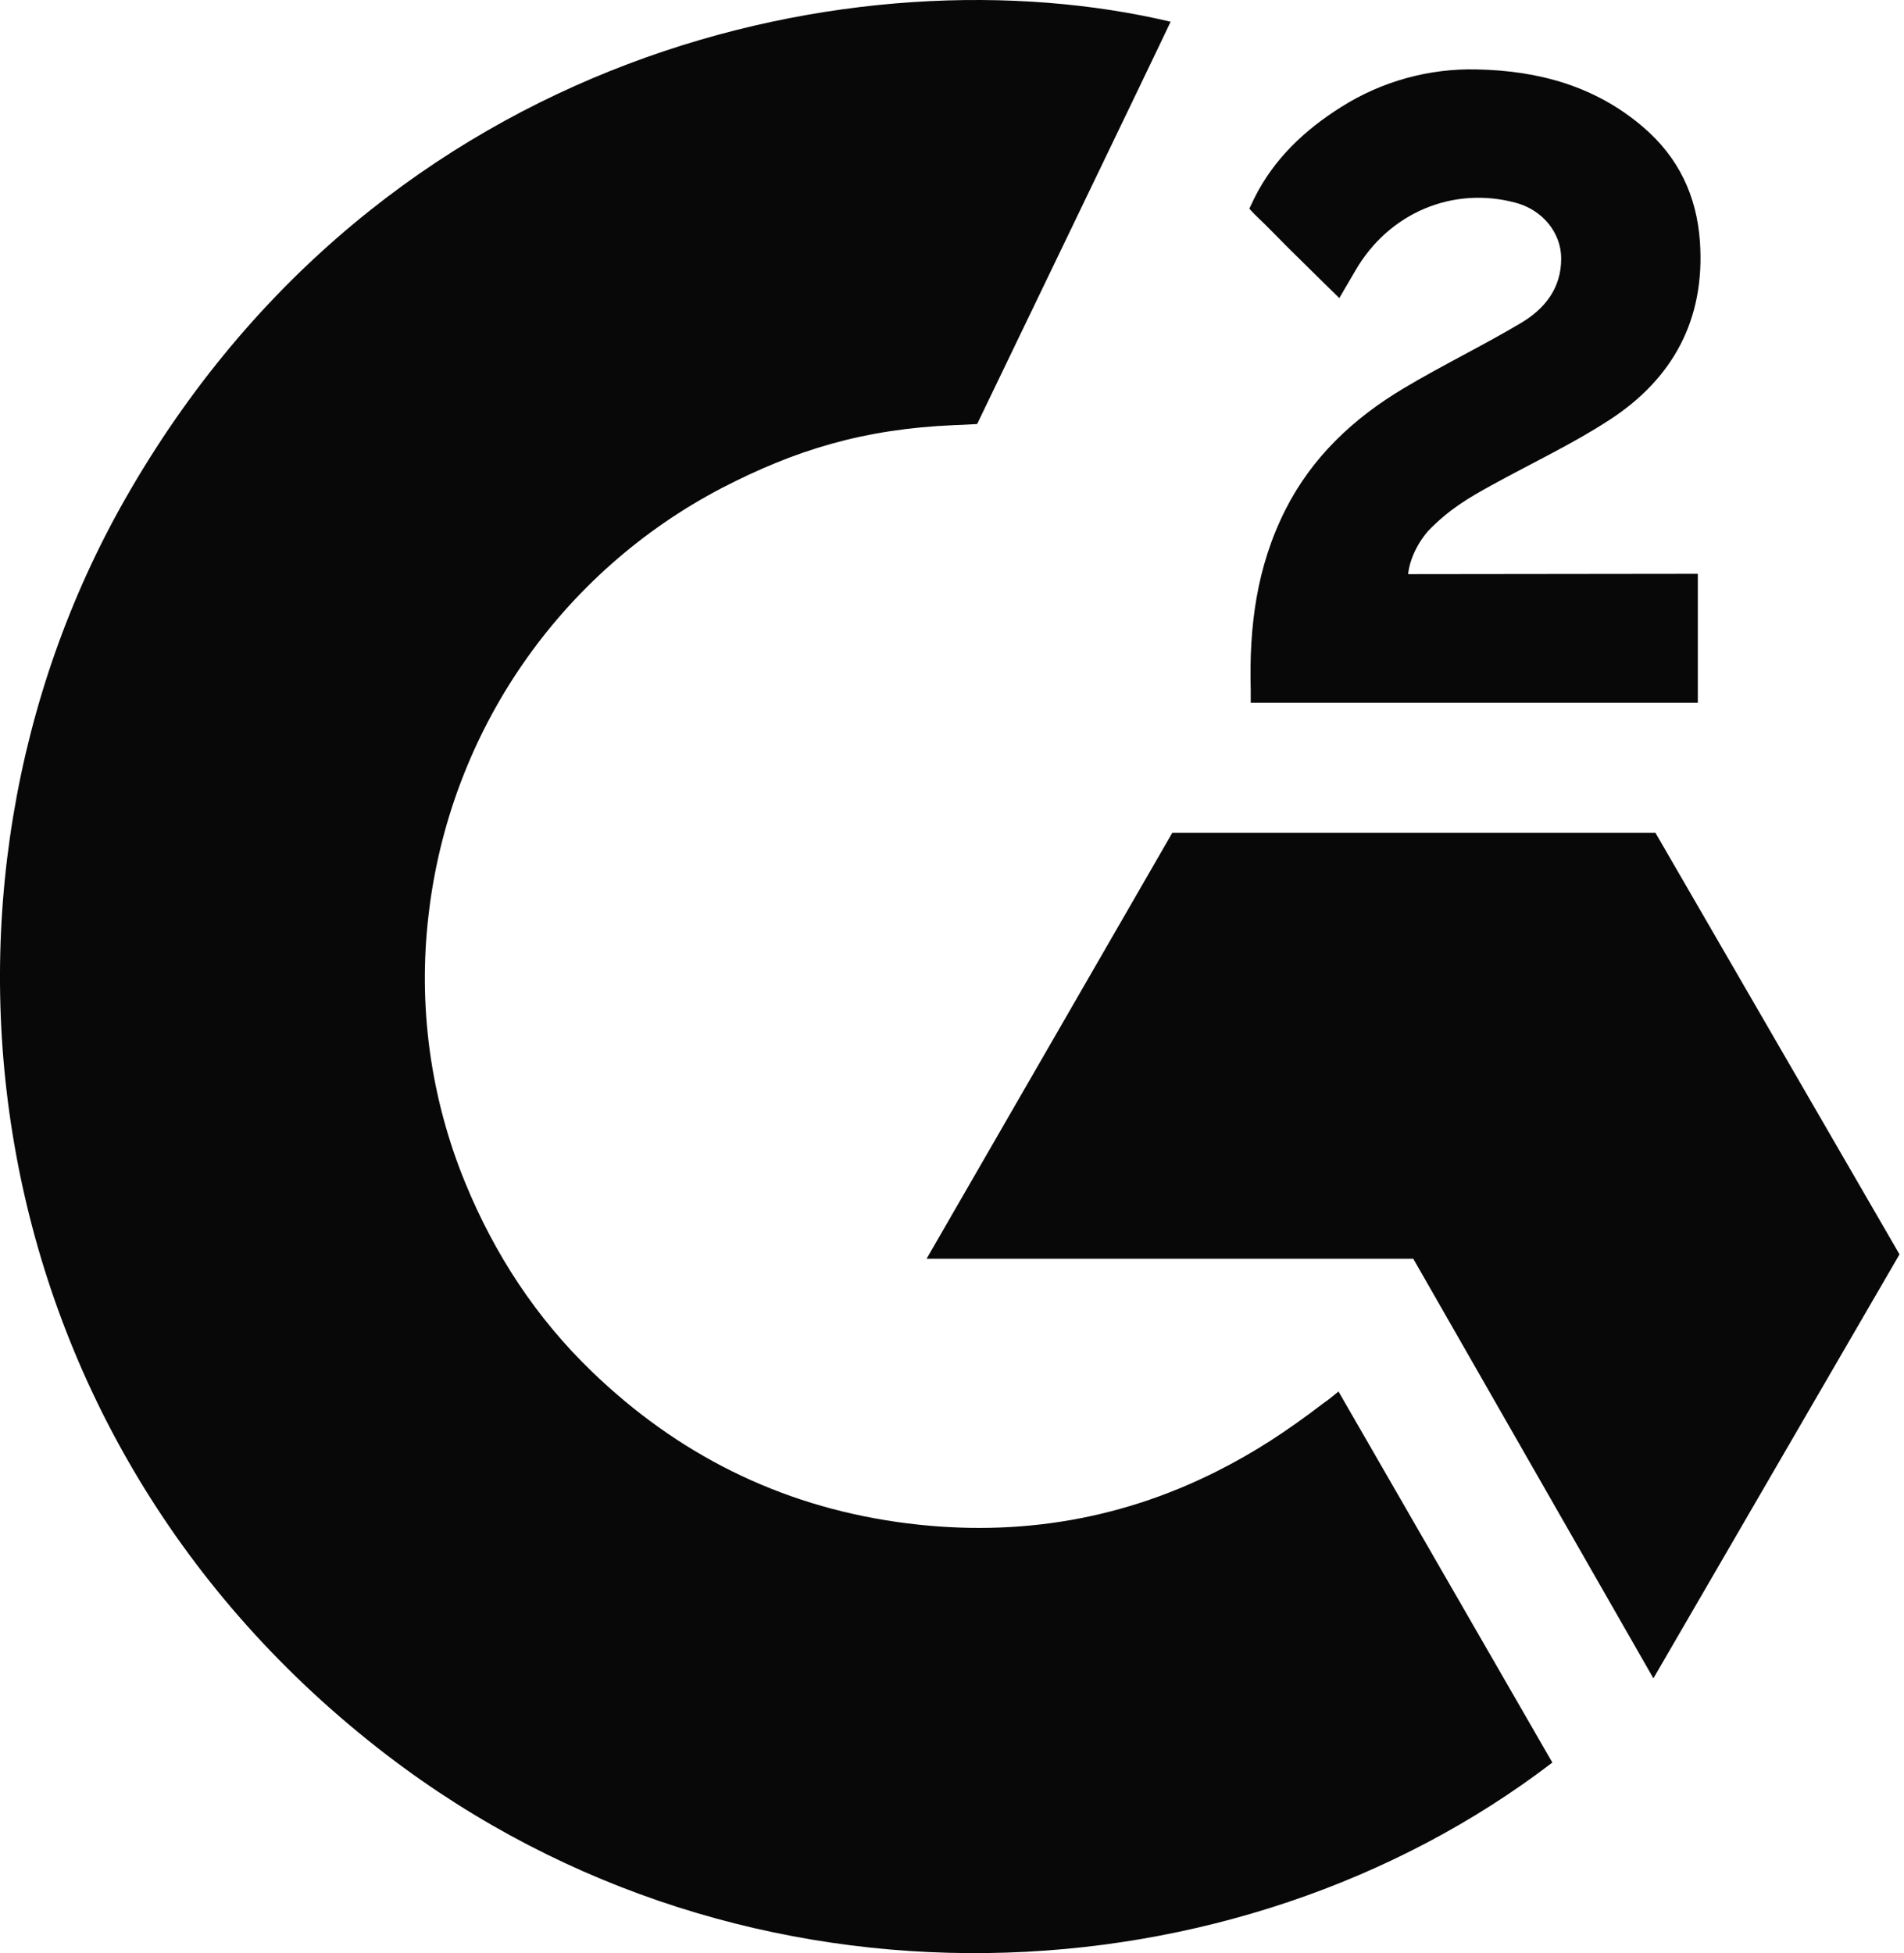
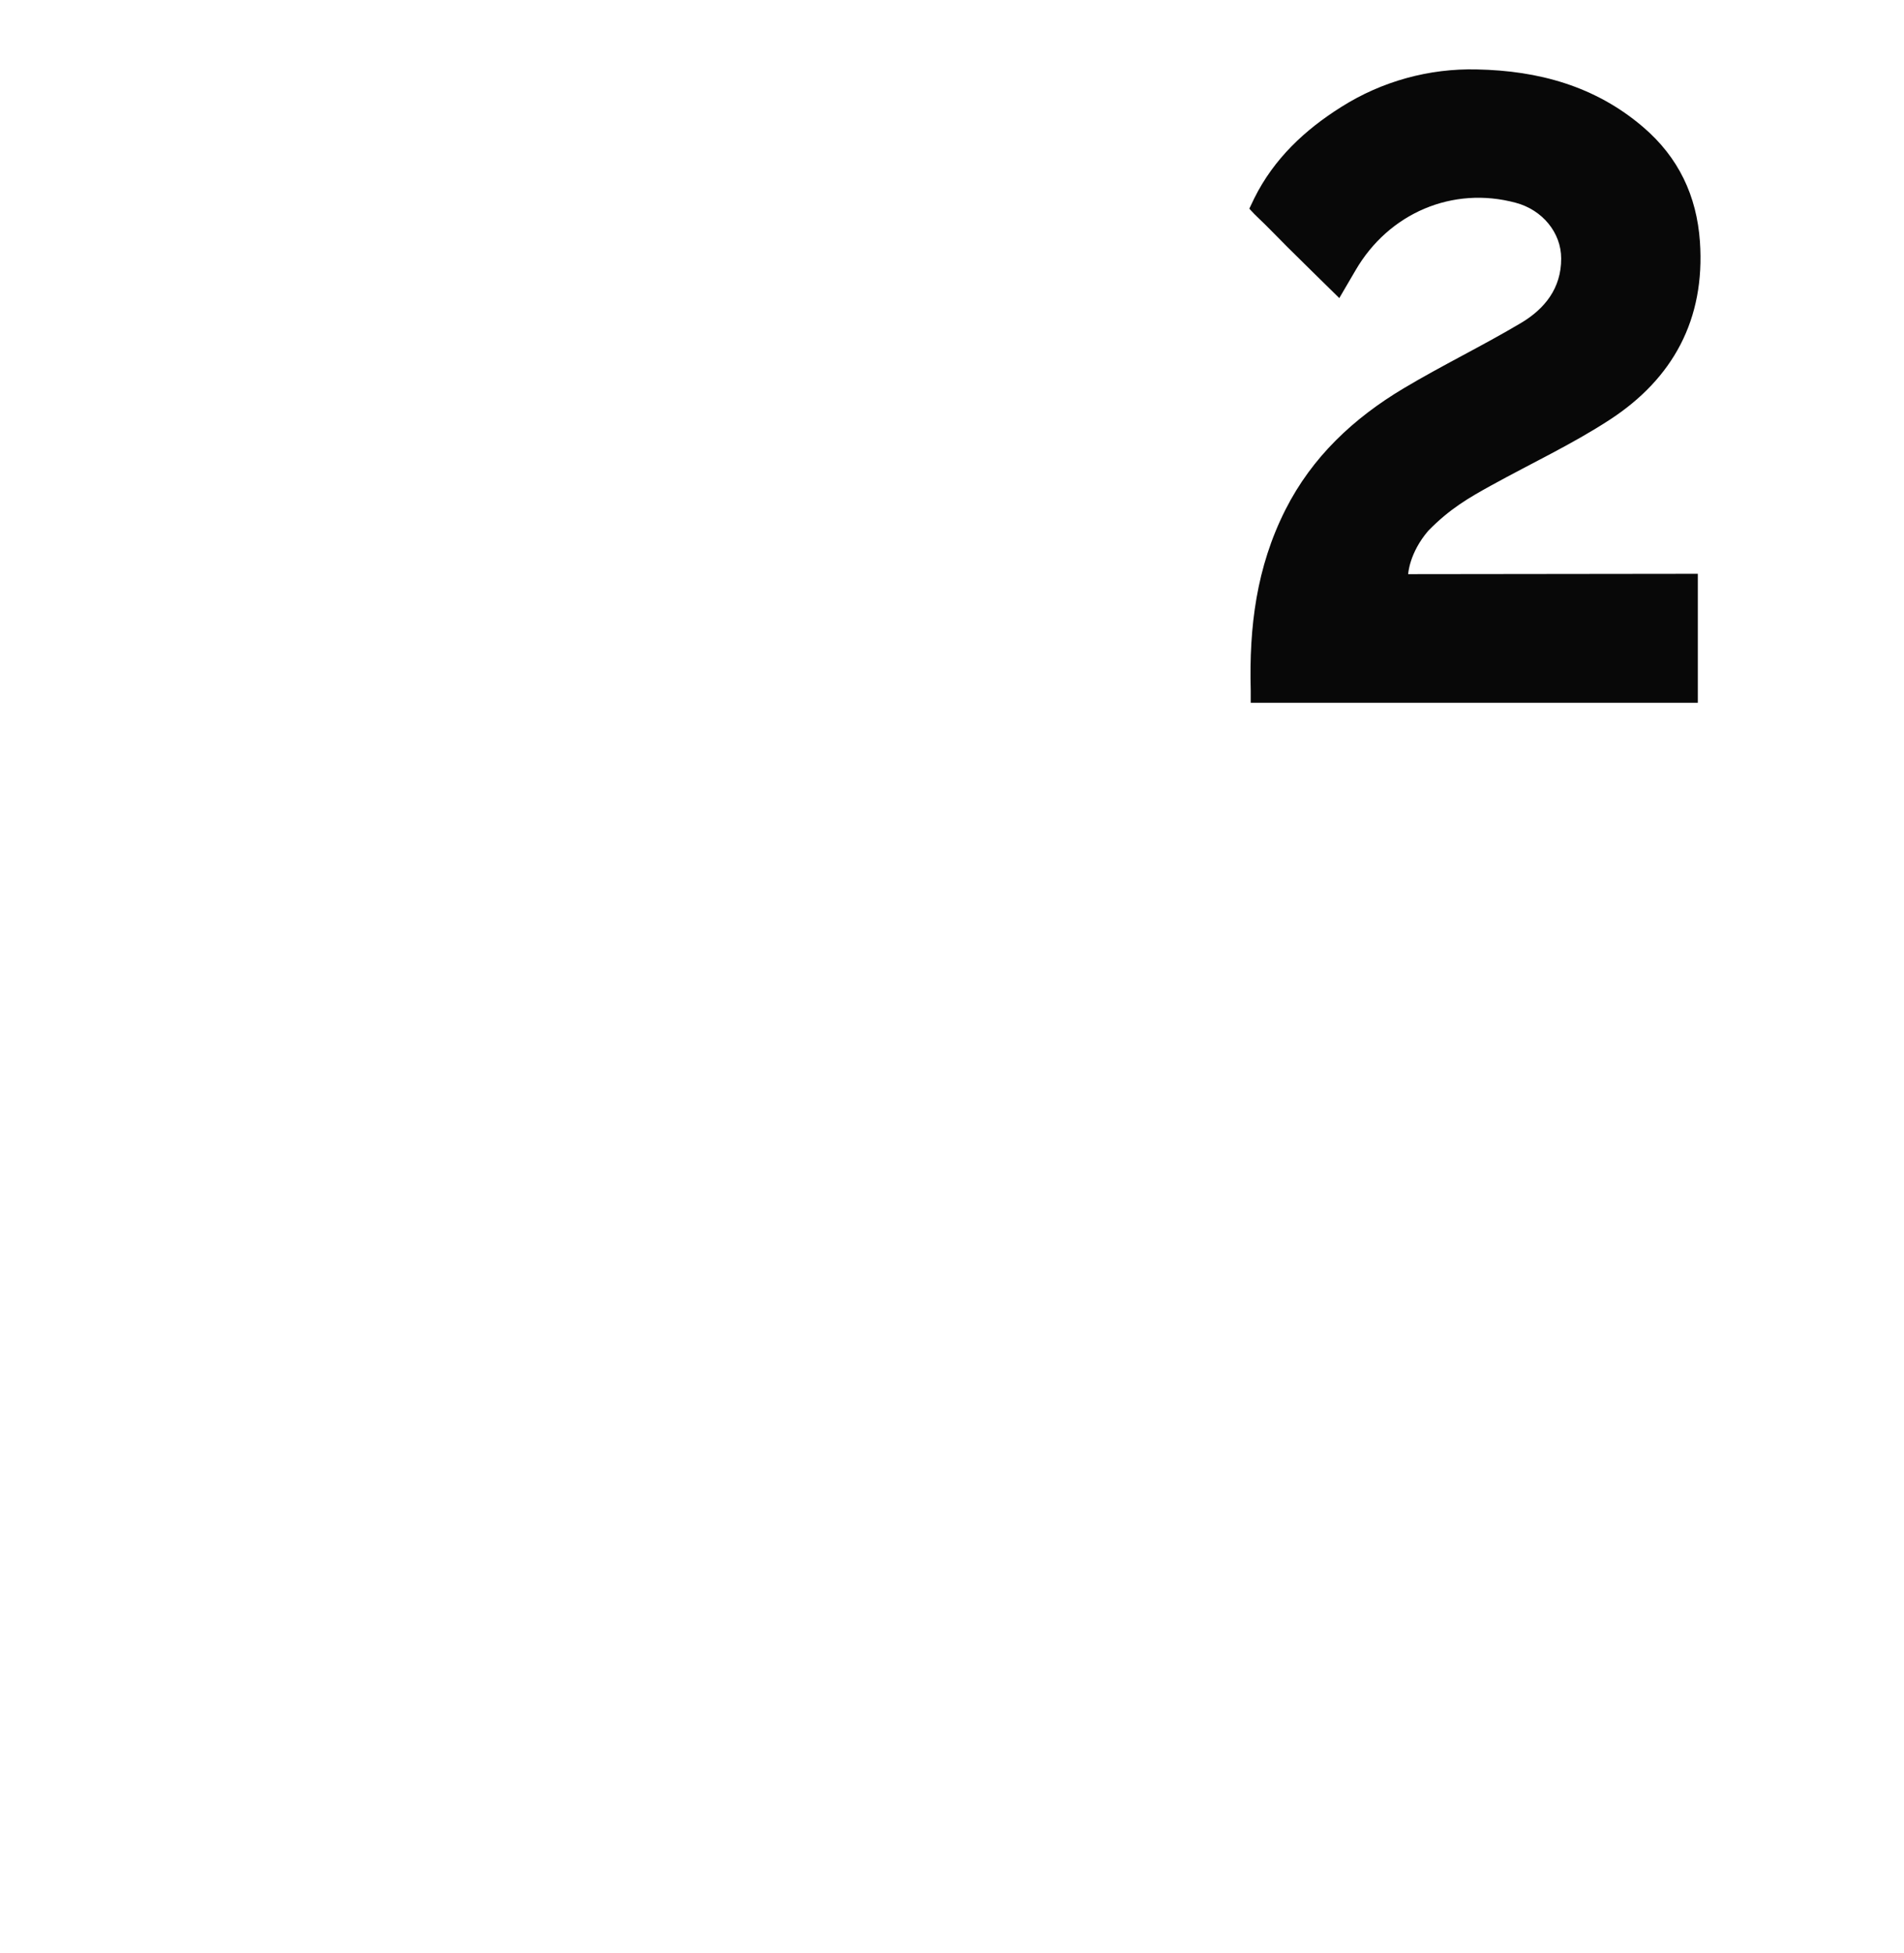
<svg xmlns="http://www.w3.org/2000/svg" width="39" height="40" viewBox="0 0 39 40" fill="none">
  <g clip-path="url(#clip0_3240_887)">
-     <path d="M27.417 28.499C28.888 31.052 30.343 33.577 31.797 36.098C25.359 41.027 15.342 41.623 7.927 35.947C-0.606 29.41 -2.009 18.255 2.56 10.226C7.815 0.99 17.647 -1.052 23.978 0.445C23.807 0.817 20.015 8.684 20.015 8.684C20.015 8.684 19.716 8.703 19.546 8.707C17.675 8.786 16.281 9.221 14.787 9.994C13.148 10.849 11.744 12.093 10.696 13.616C9.649 15.139 8.991 16.896 8.779 18.733C8.558 20.595 8.816 22.483 9.527 24.218C10.129 25.686 10.98 26.988 12.121 28.088C13.871 29.778 15.954 30.824 18.369 31.17C20.655 31.498 22.854 31.173 24.915 30.138C25.688 29.75 26.345 29.322 27.114 28.734C27.212 28.671 27.299 28.59 27.417 28.499Z" fill="#080808" />
    <path d="M27.433 6.105C27.059 5.738 26.713 5.399 26.368 5.057C26.163 4.854 25.965 4.642 25.754 4.444C25.678 4.372 25.59 4.274 25.59 4.274C25.59 4.274 25.662 4.122 25.692 4.06C26.095 3.251 26.727 2.659 27.476 2.189C28.305 1.665 29.271 1.398 30.251 1.422C31.505 1.447 32.671 1.759 33.655 2.601C34.382 3.222 34.754 4.009 34.82 4.95C34.929 6.536 34.273 7.751 32.969 8.599C32.204 9.097 31.378 9.483 30.549 9.94C30.093 10.192 29.702 10.414 29.256 10.87C28.863 11.328 28.844 11.759 28.844 11.759L34.777 11.752V14.394H25.619C25.619 14.394 25.619 14.213 25.619 14.139C25.584 12.84 25.735 11.618 26.33 10.439C26.877 9.357 27.727 8.565 28.748 7.955C29.535 7.485 30.363 7.085 31.151 6.617C31.637 6.329 31.981 5.906 31.978 5.293C31.978 4.767 31.595 4.299 31.048 4.153C29.759 3.805 28.446 4.36 27.763 5.541C27.663 5.713 27.562 5.884 27.433 6.105Z" fill="#080808" />
-     <path d="M38.908 25.69L33.908 17.055H24.013L18.98 25.779H28.948L33.867 34.373L38.908 25.69Z" fill="#080808" />
  </g>
  <defs>
    <clipPath id="clip0_3240_887">
      <rect width="38.908" height="40" fill="white" />
    </clipPath>
  </defs>
</svg>